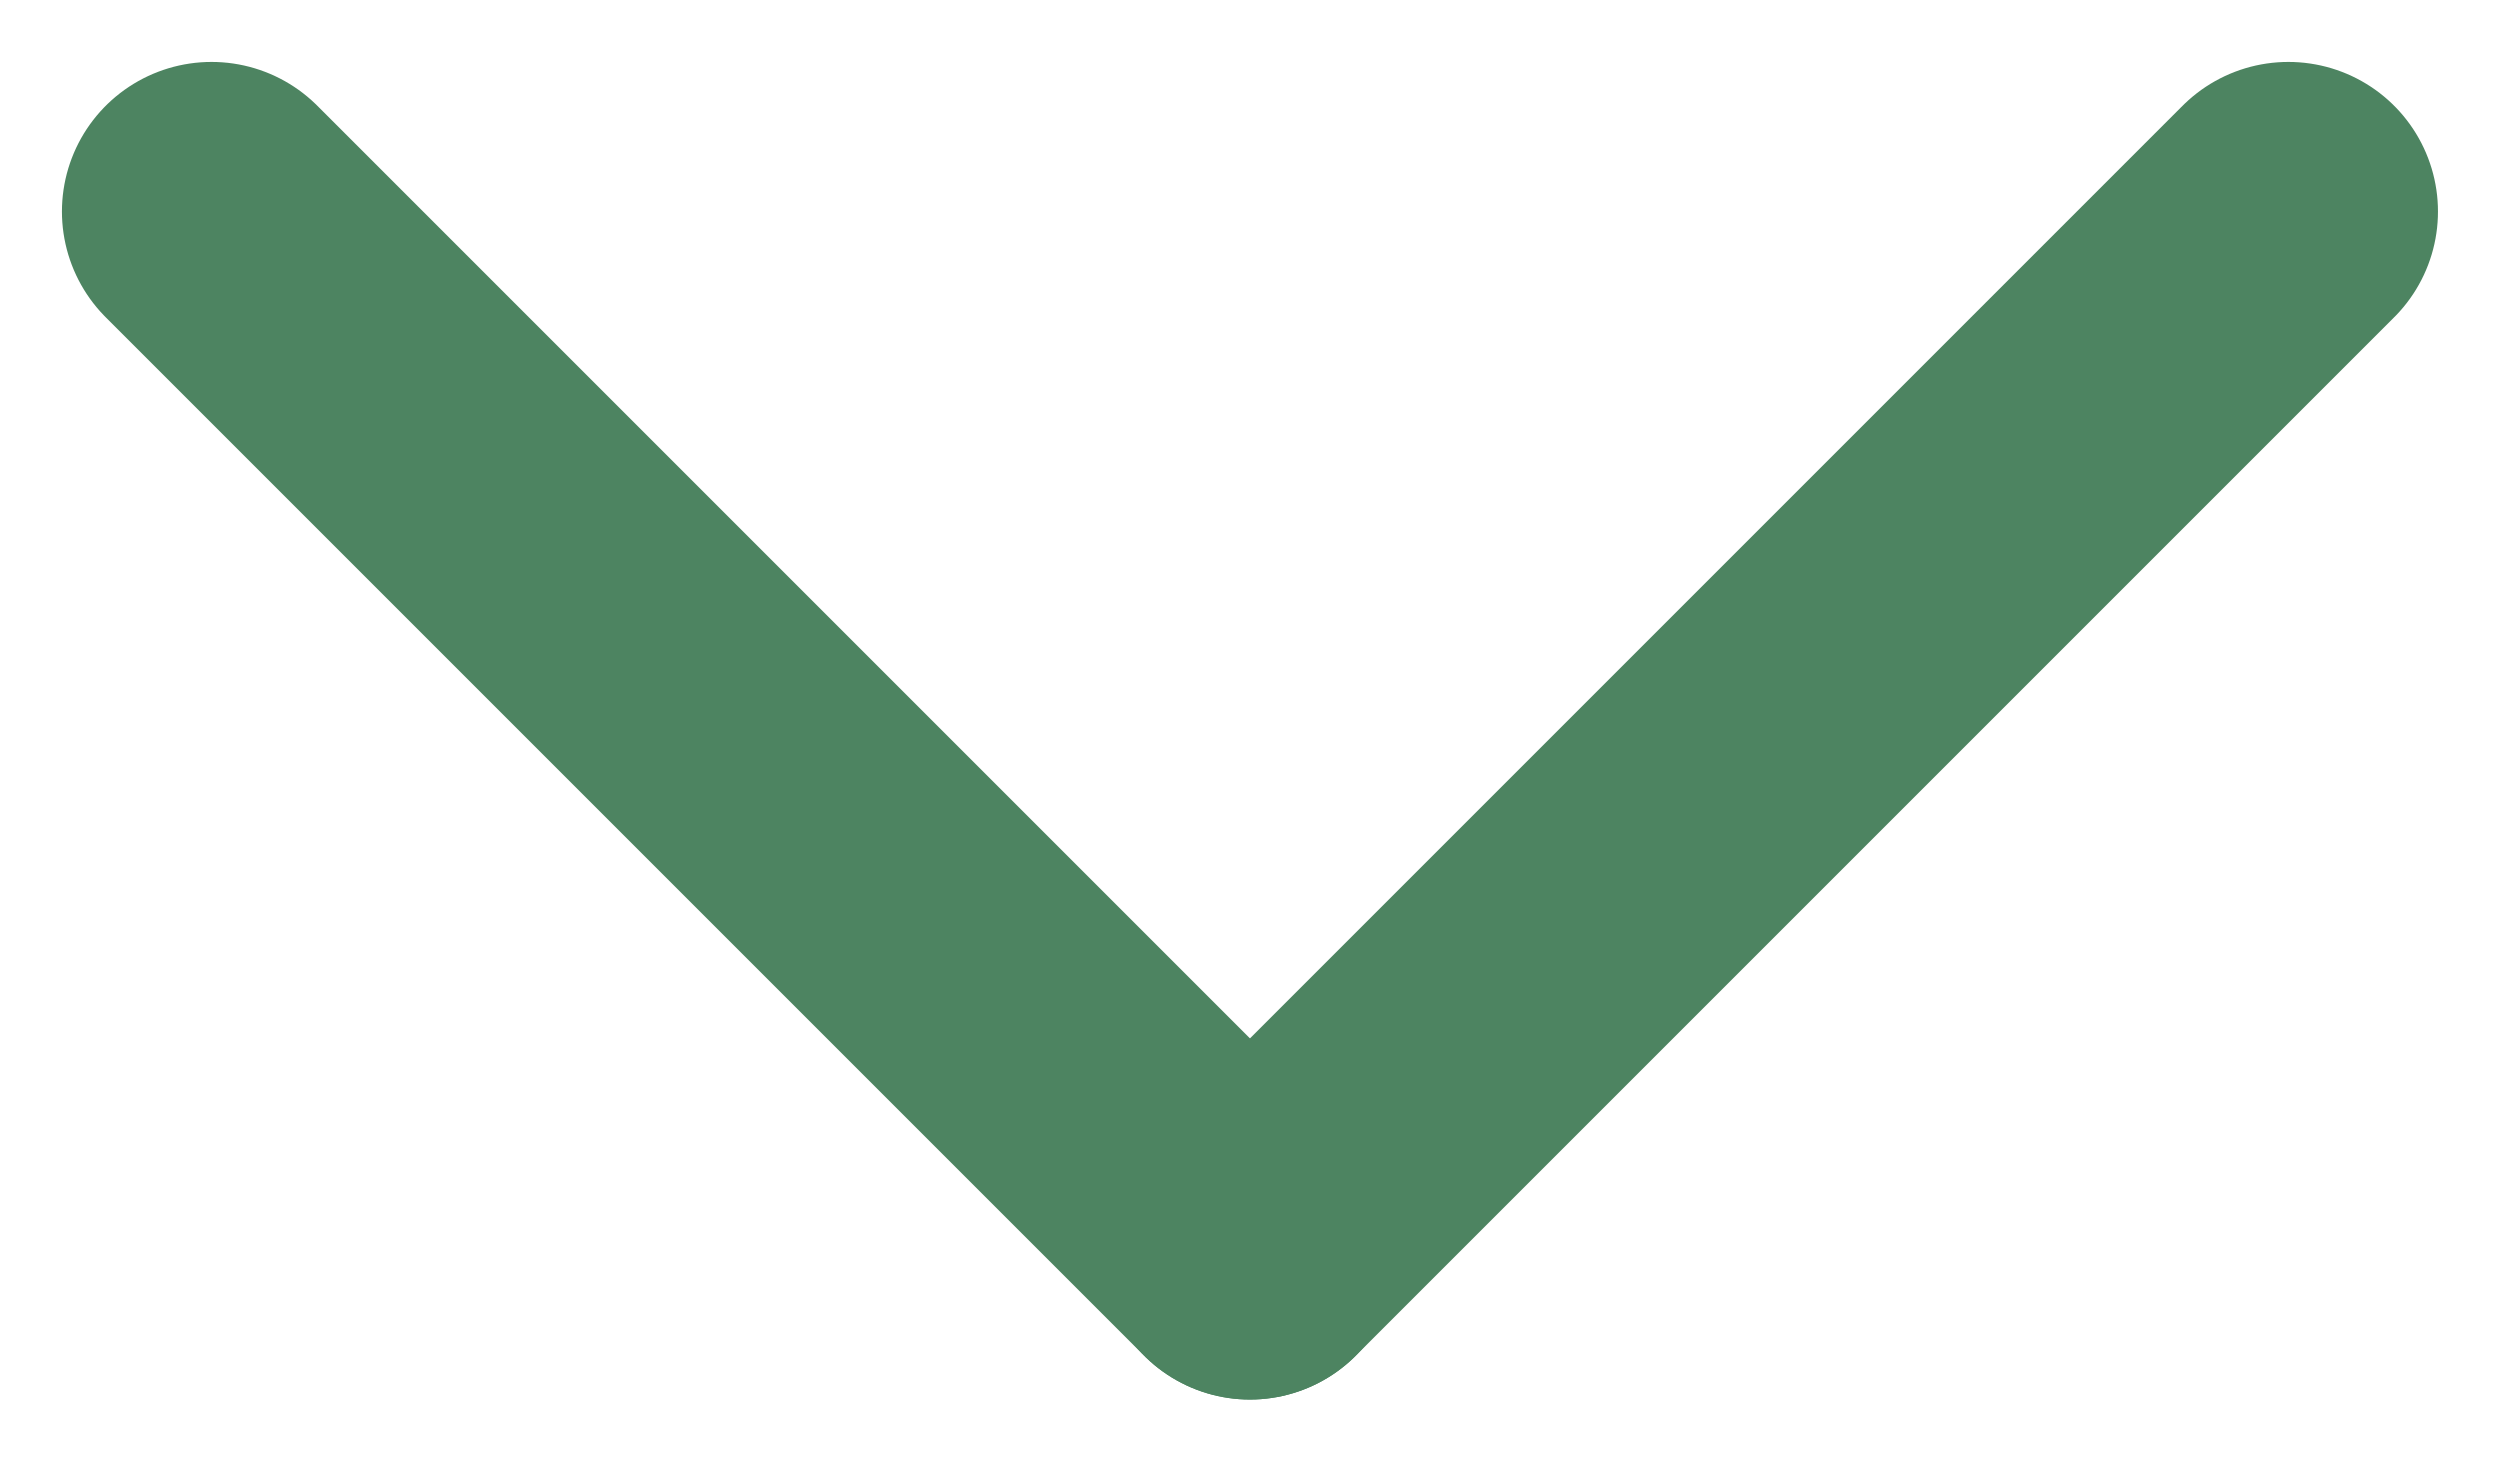
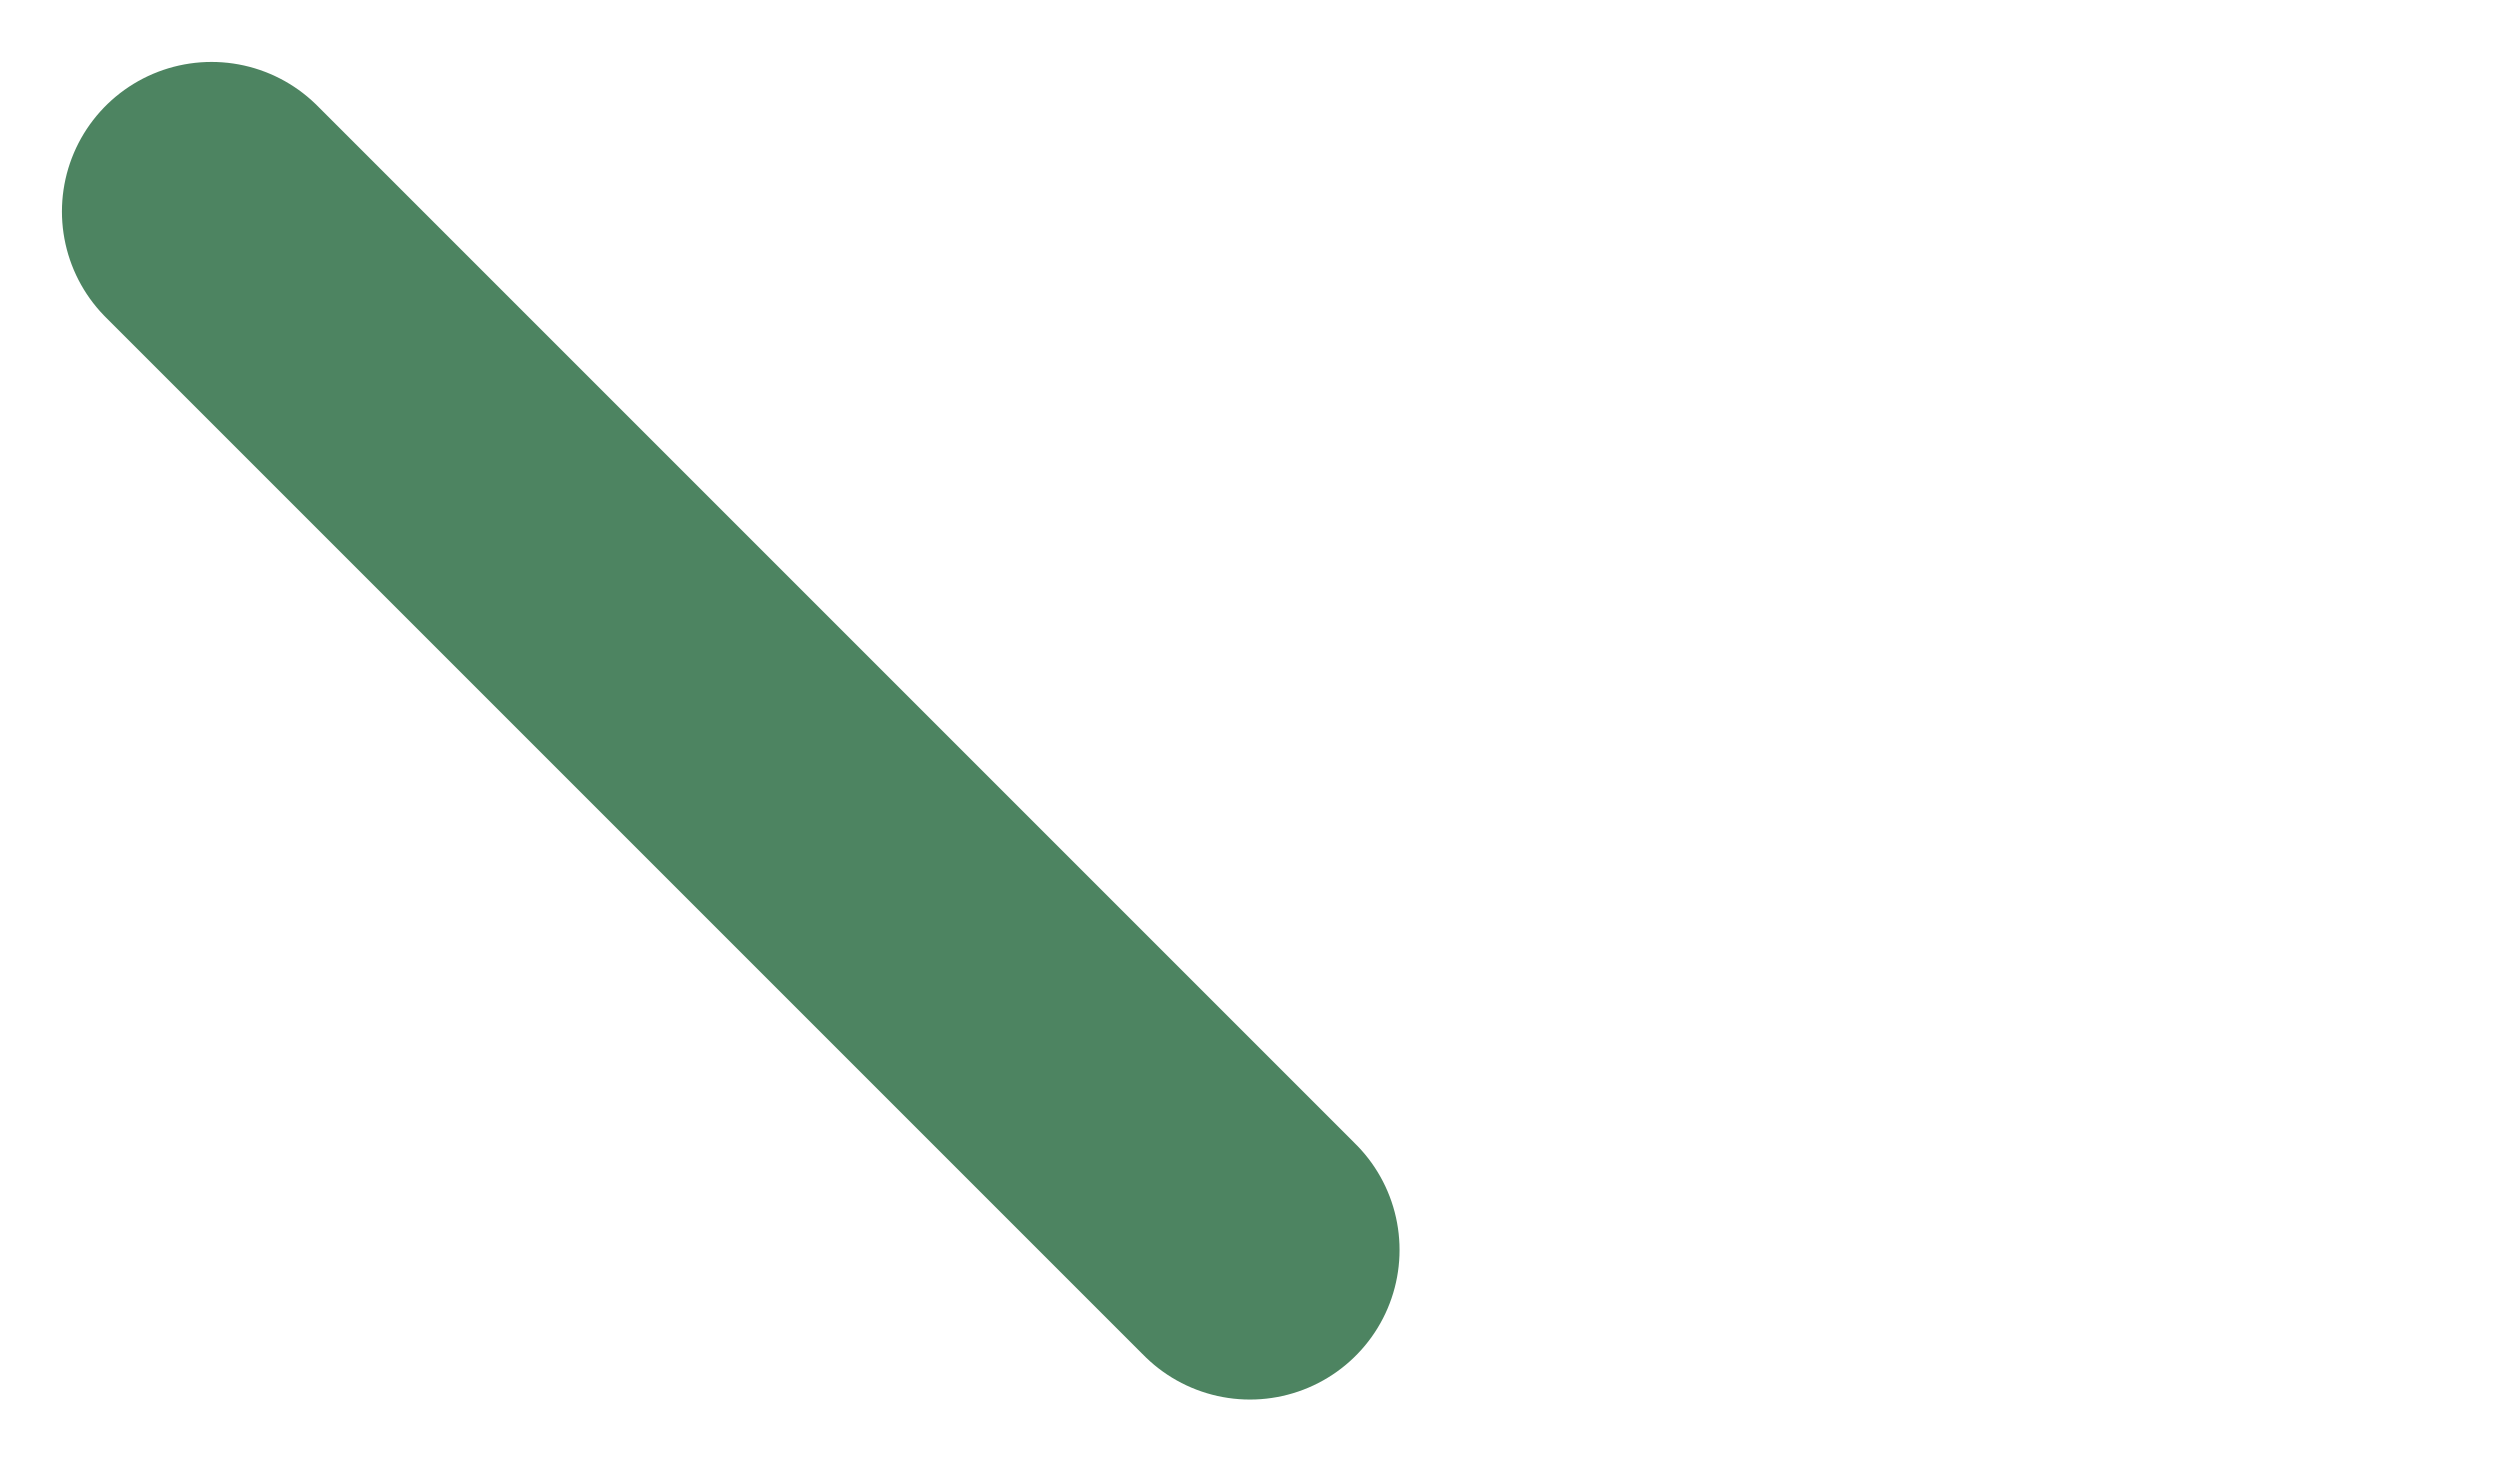
<svg xmlns="http://www.w3.org/2000/svg" width="25.067" height="14.655" viewBox="0 0 25.067 14.655">
  <g id="arrow-down" transform="translate(-712.734 -628.173)">
    <line id="Line_6" data-name="Line 6" x2="10.412" y2="10.412" transform="translate(714.855 630.294)" fill="none" stroke="#4d8461" stroke-linecap="round" stroke-width="3" />
-     <line id="Line_7" data-name="Line 7" x1="10.412" y2="10.412" transform="translate(725.267 630.294)" fill="none" stroke="#4d8461" stroke-linecap="round" stroke-width="3" />
  </g>
</svg>